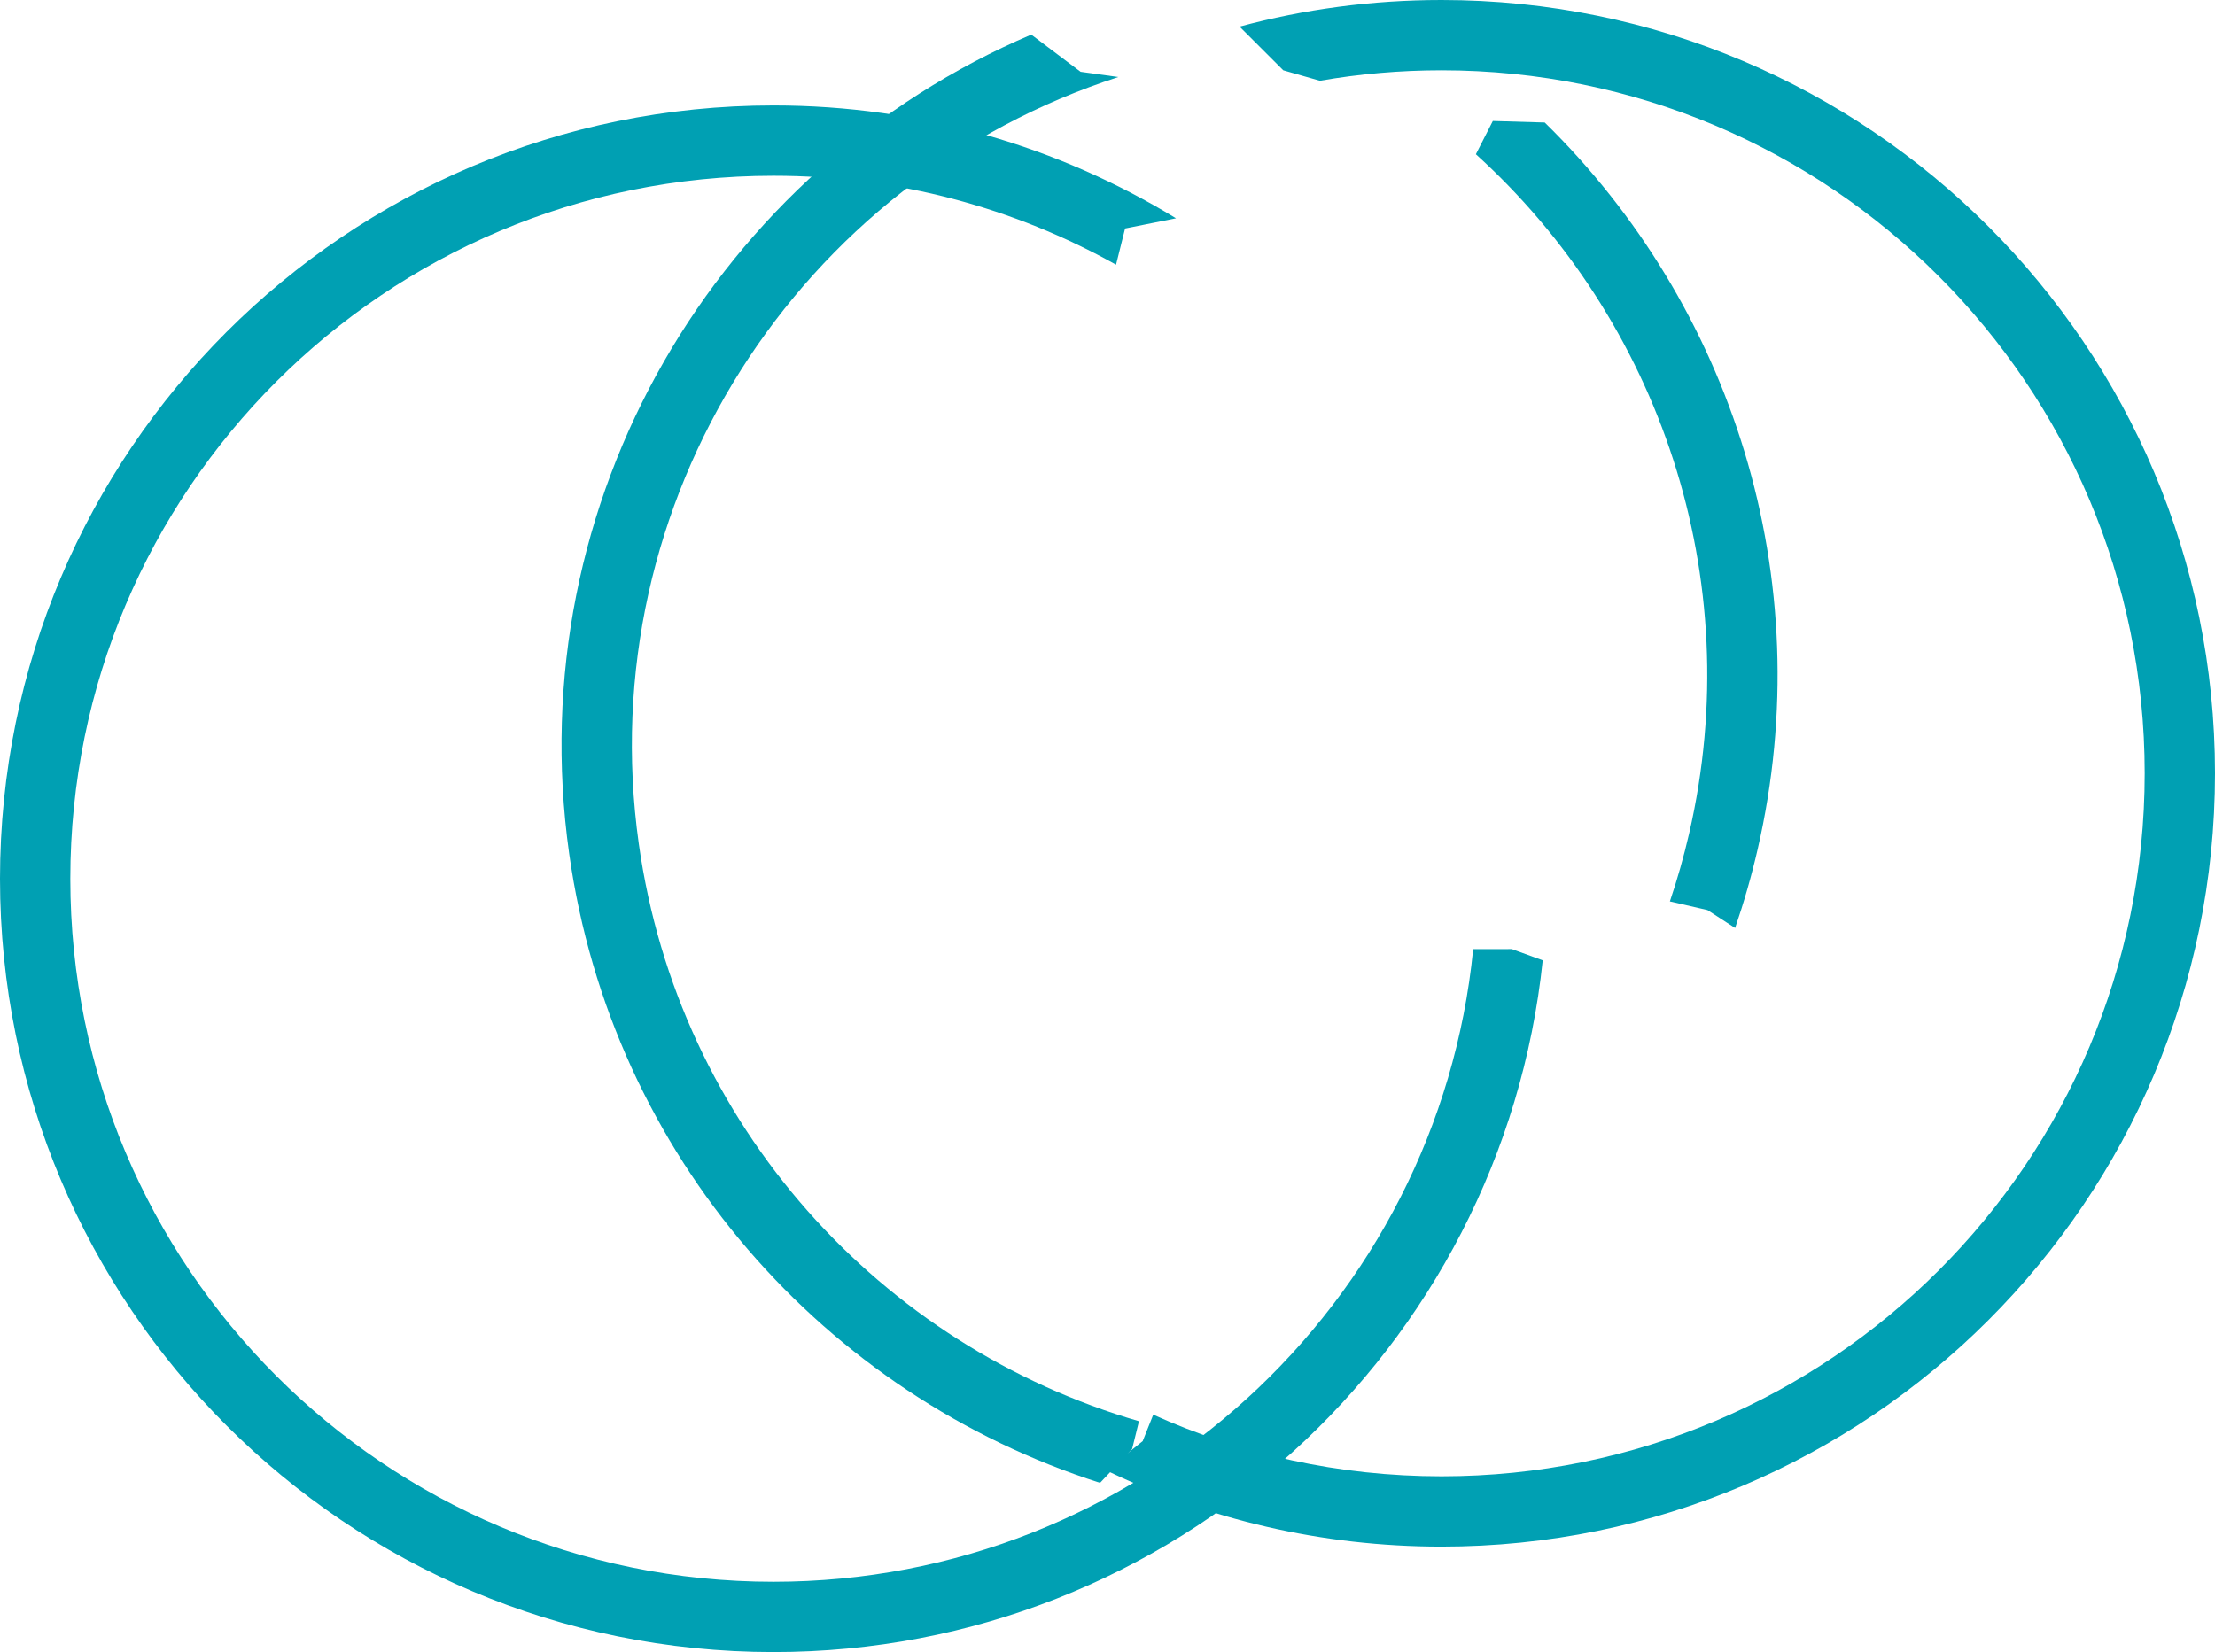
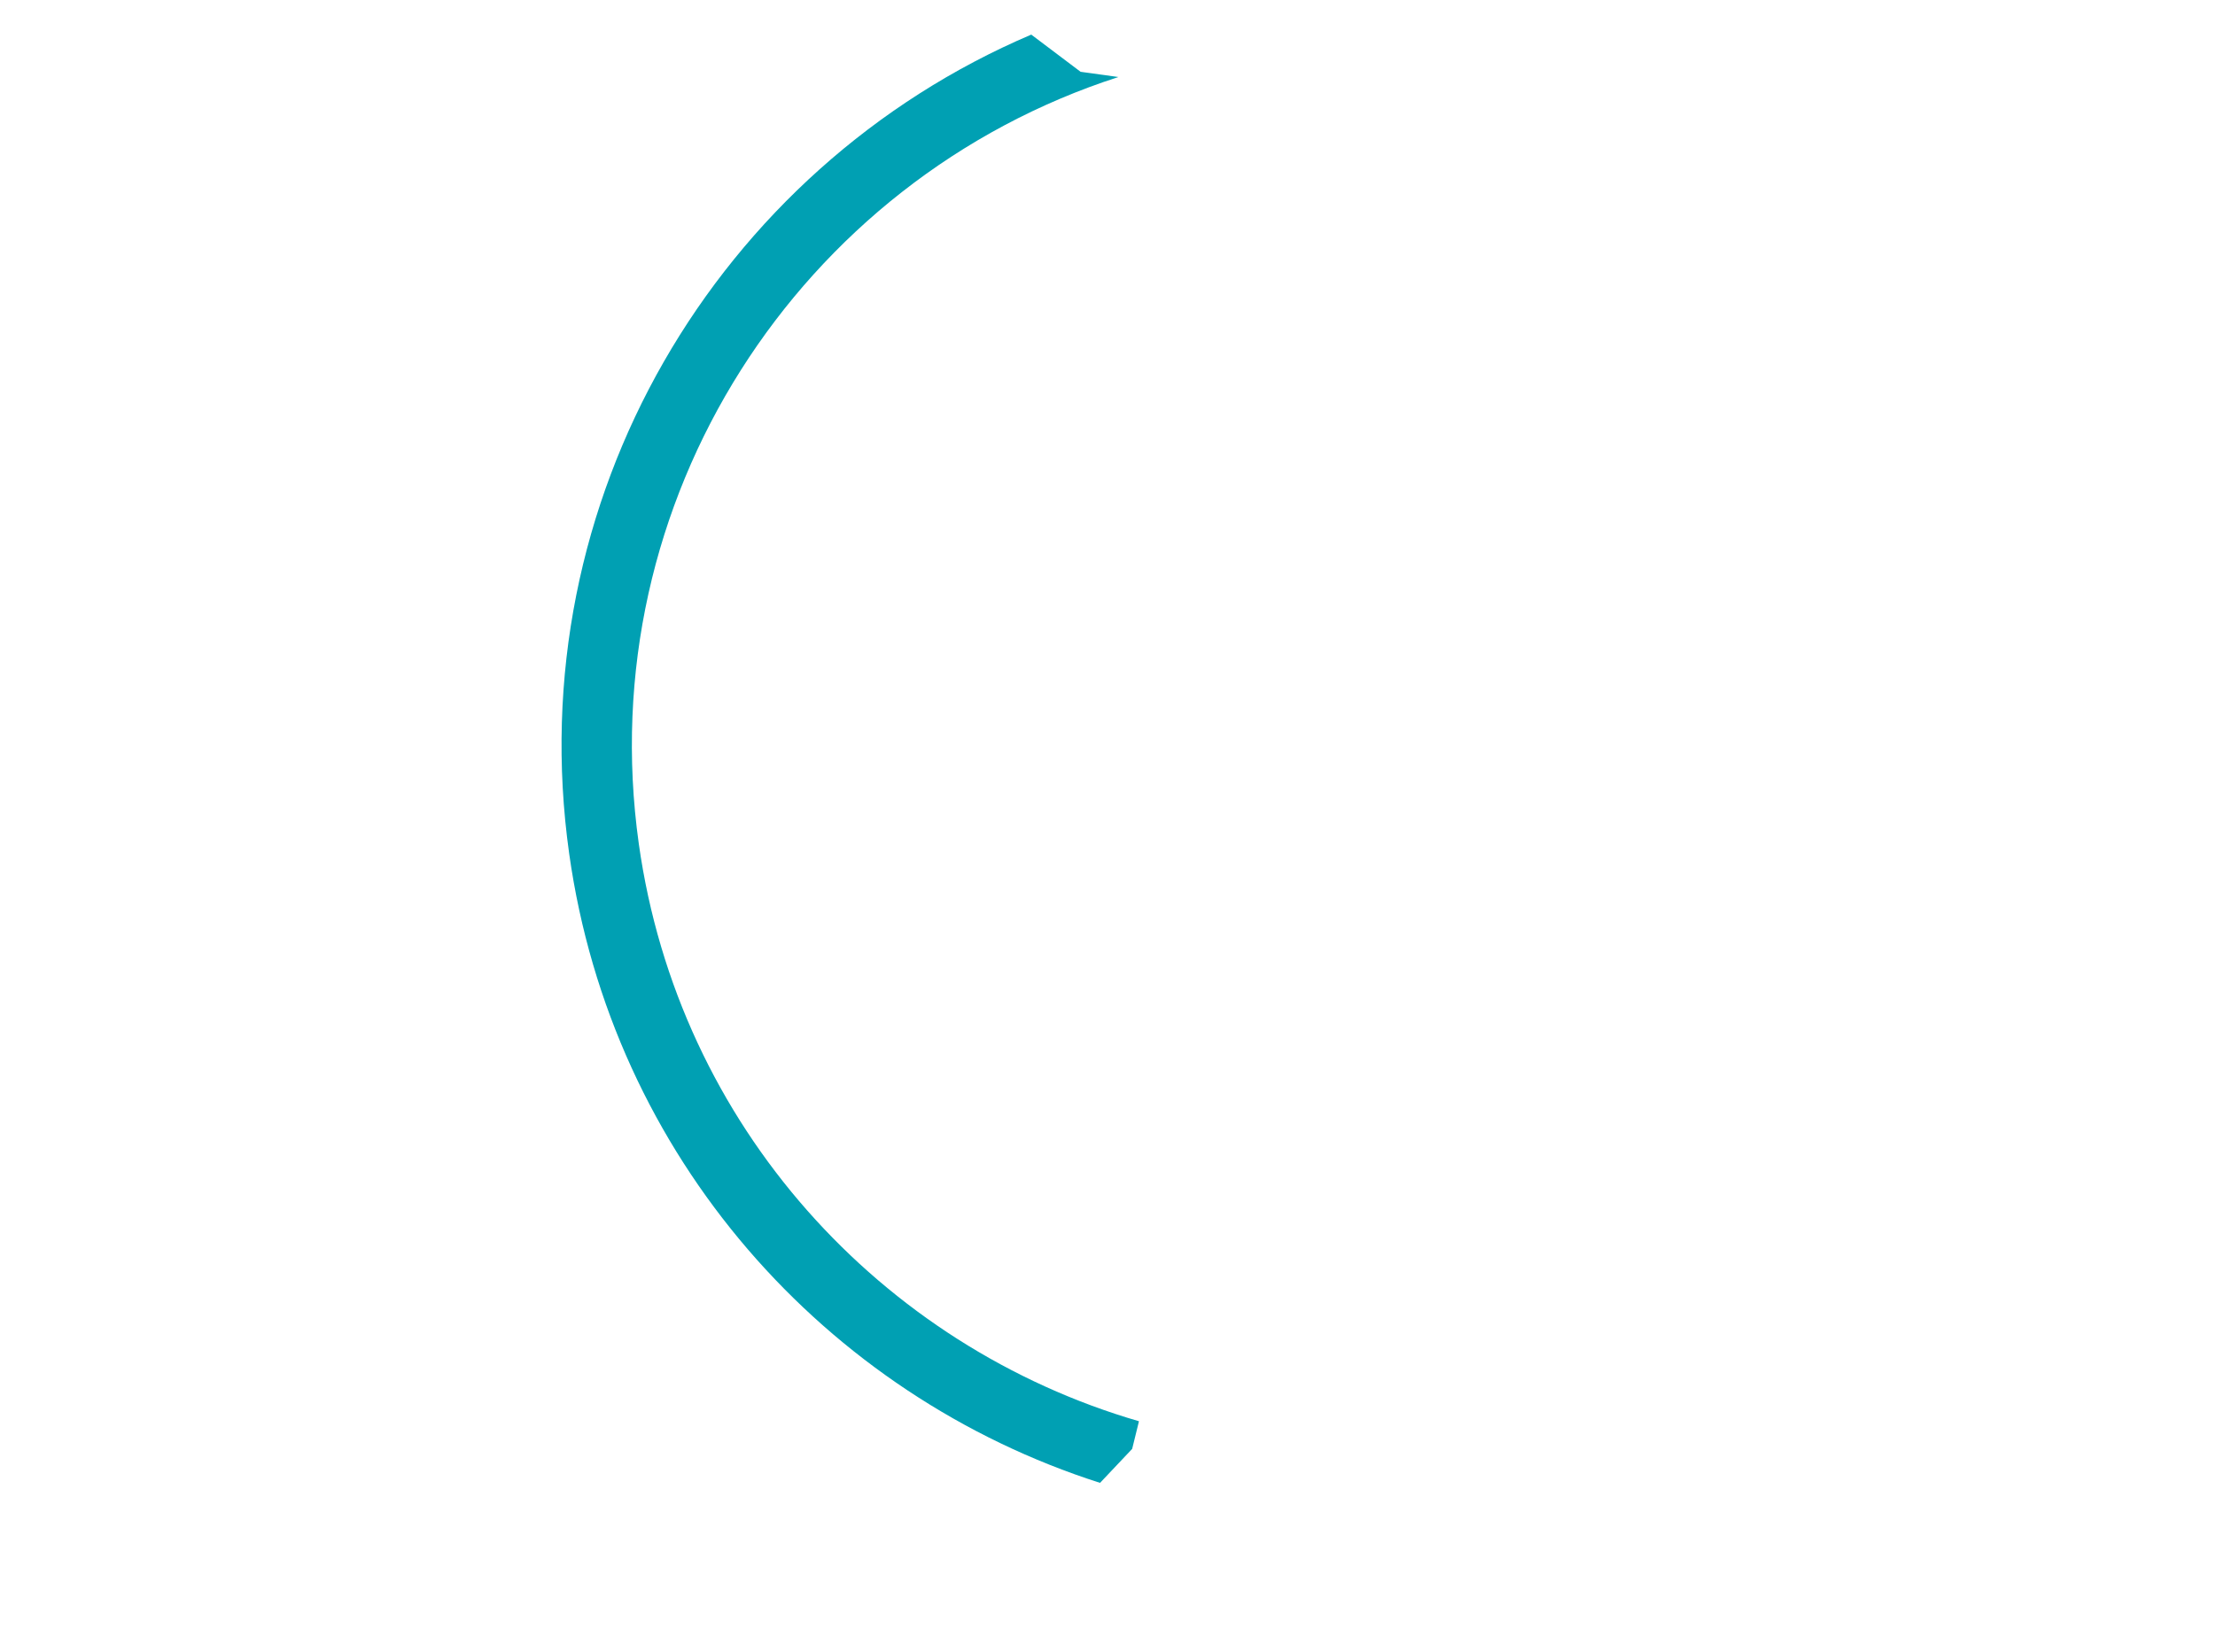
<svg xmlns="http://www.w3.org/2000/svg" width="63" height="47" viewBox="0 0 63 47">
  <g fill="#00A0B3" fill-rule="evenodd">
-     <path d="M22,3 C26.194,3 30.114,4.174 33.449,6.21 L32,6.5 L31.743,7.53 C28.86,5.918 25.537,5 22,5 C10.954,5 2,13.954 2,25 C2,36.046 10.954,45 22,45 C32.37,45 40.897,37.107 41.901,27.001 L43,27 L43.879,27.32 C42.72,38.38 33.367,47 22,47 C9.85,47 0,37.15 0,25 C0,12.85 9.85,3 22,3 Z" />
-     <path d="M52,23 C52,23.783 51.959,24.557 51.879,25.319 L51,25 L49.901,25 C49.967,24.342 50,23.675 50,23 C50,15.492 45.863,8.95 39.743,5.53 L40,4.5 L41.448,4.21 C47.776,8.073 52,15.043 52,23 Z" transform="rotate(13 45.872 14.765)" />
-     <path d="M41,0 C53.15,0 63,9.85 63,22 C63,34.15 53.15,44 41,44 C37.583,44 34.348,43.221 31.462,41.831 L32.5,41 L32.801,40.247 C35.303,41.373 38.078,42 41,42 C52.046,42 61,33.046 61,22 C61,10.954 52.046,2 41,2 C39.821,2 38.665,2.102 37.542,2.298 L36.5,2 L35.256,0.757 C37.087,0.263 39.013,0 41,0 Z" />
    <path d="M32.258,1.757 L33.5,3 L34.544,3.297 C25.145,4.935 18,13.133 18,23 C18,31.124 22.844,38.117 29.801,41.248 L29.5,42 L28.461,42.83 C21.088,39.277 16,31.733 16,23 C16,12.836 22.892,4.282 32.258,1.757 Z" transform="rotate(-8 25.271 22.294)" />
  </g>
</svg>